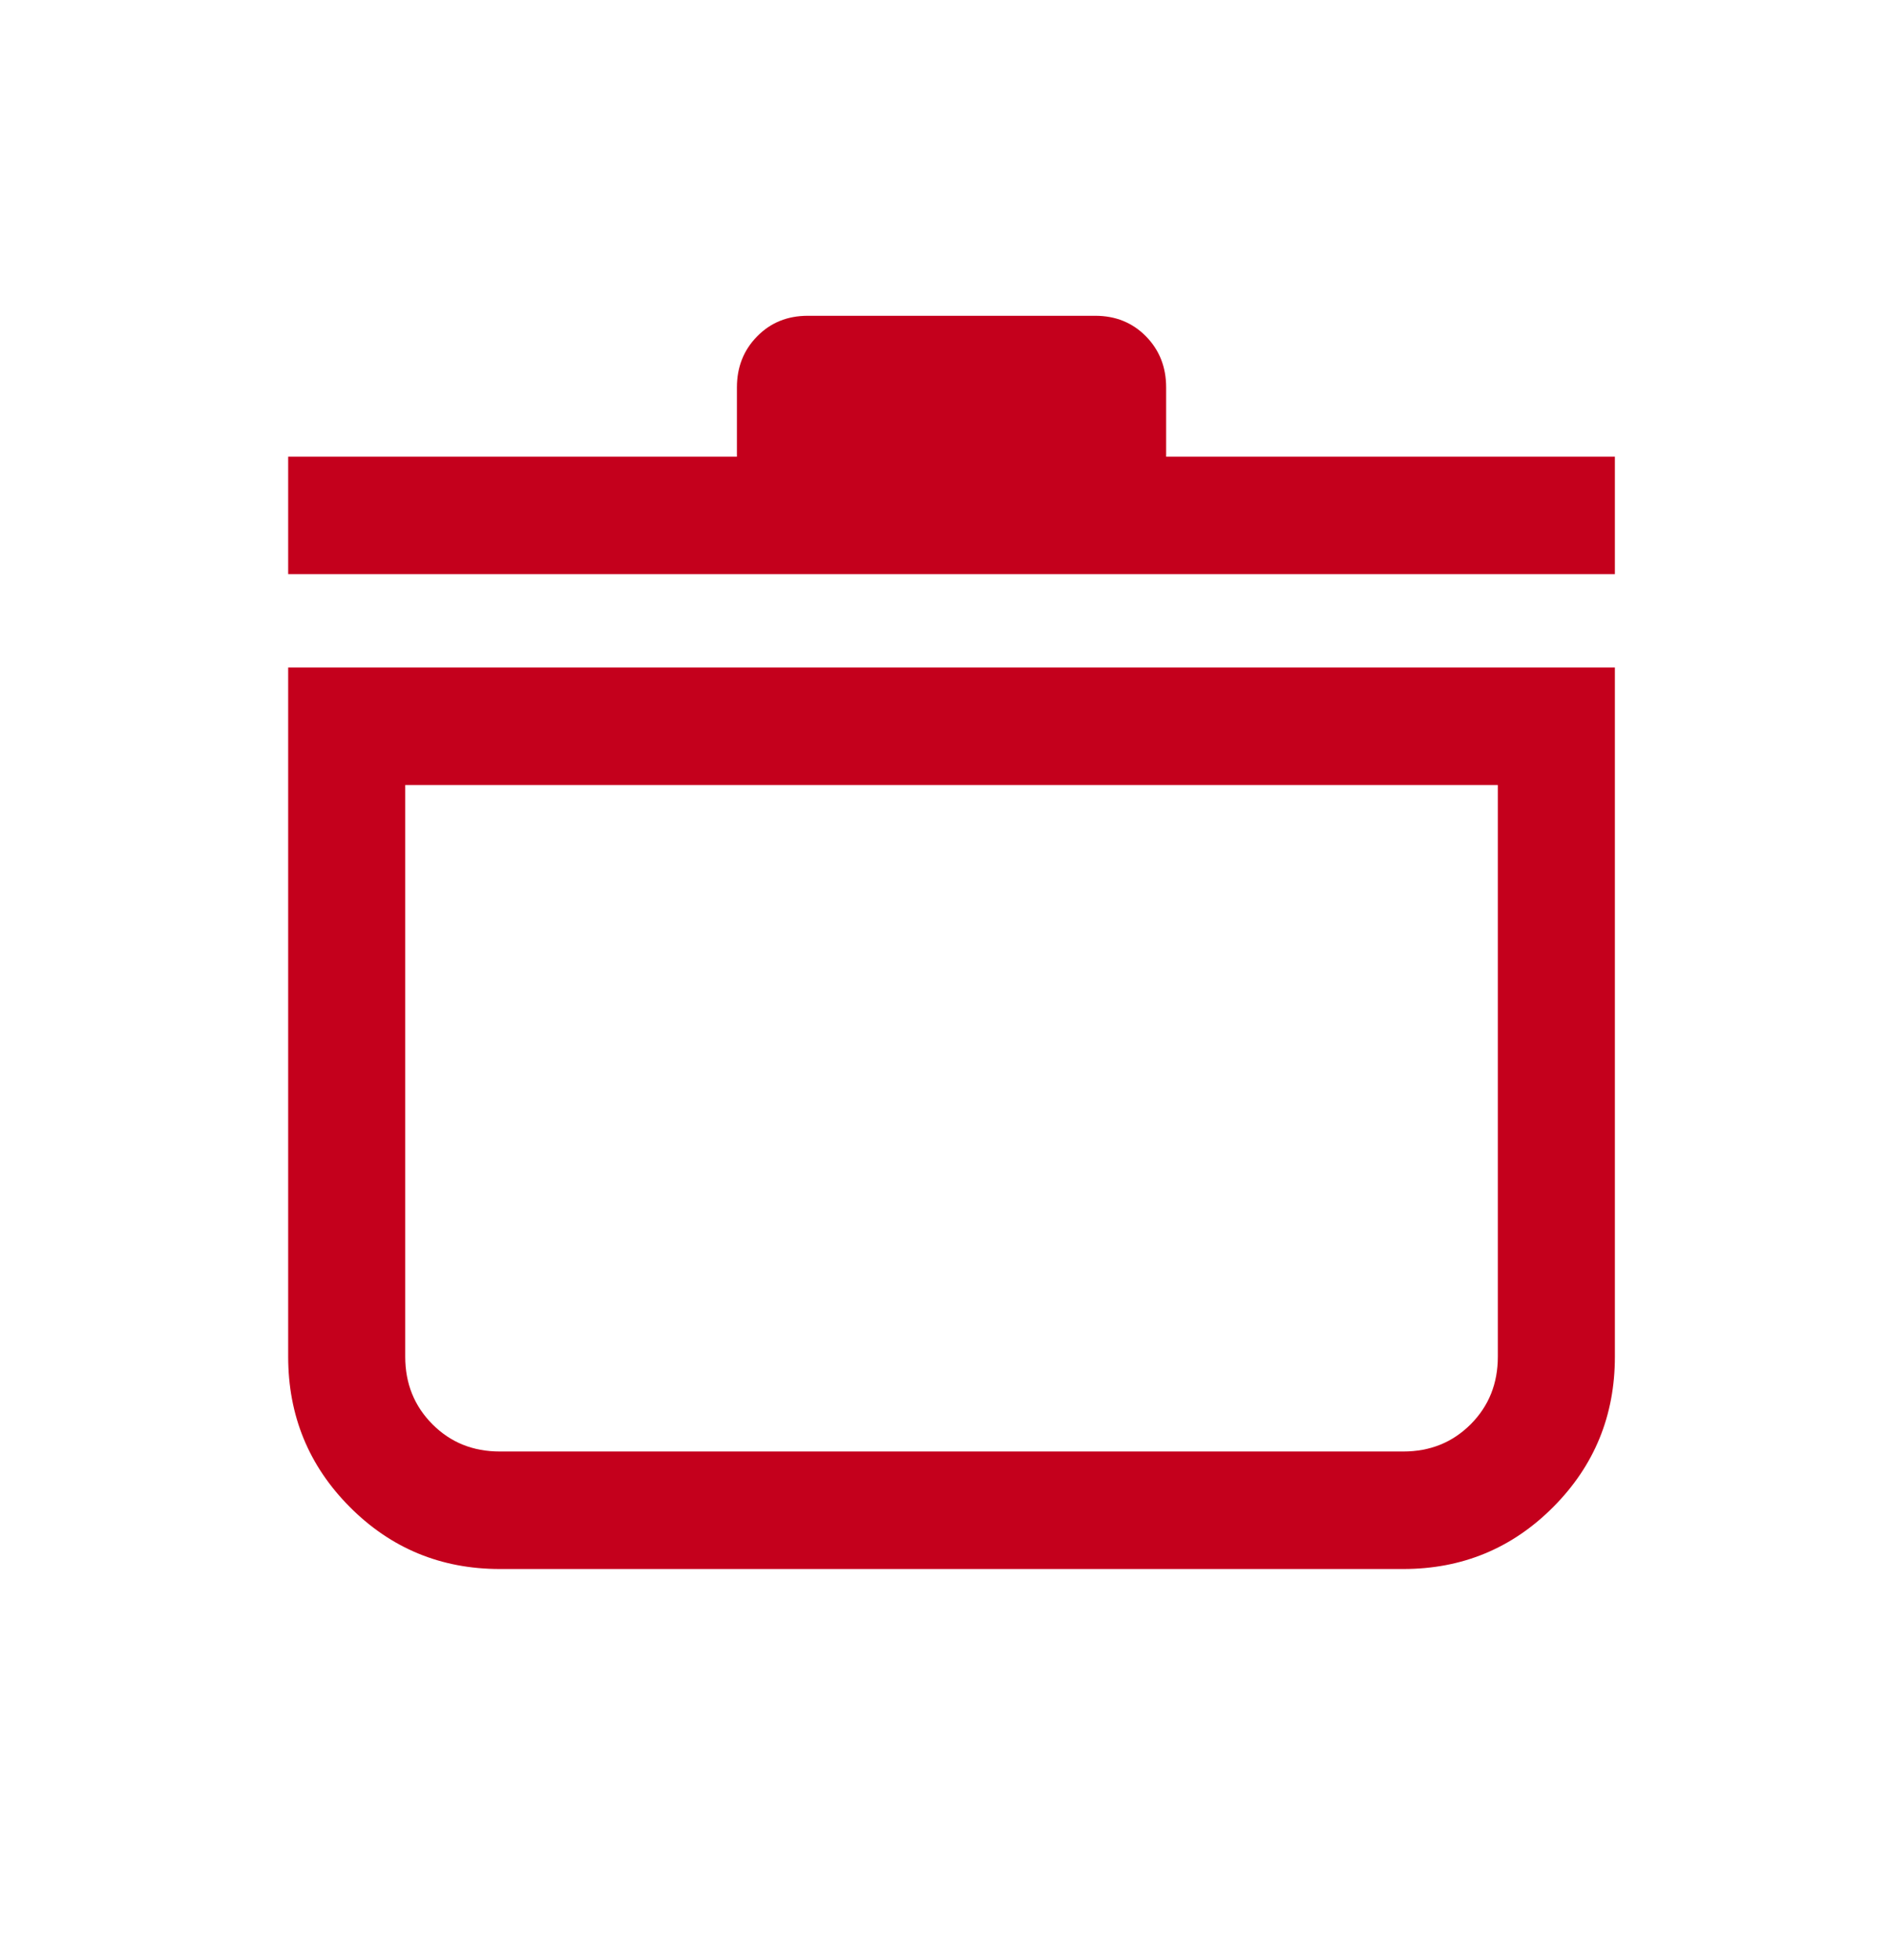
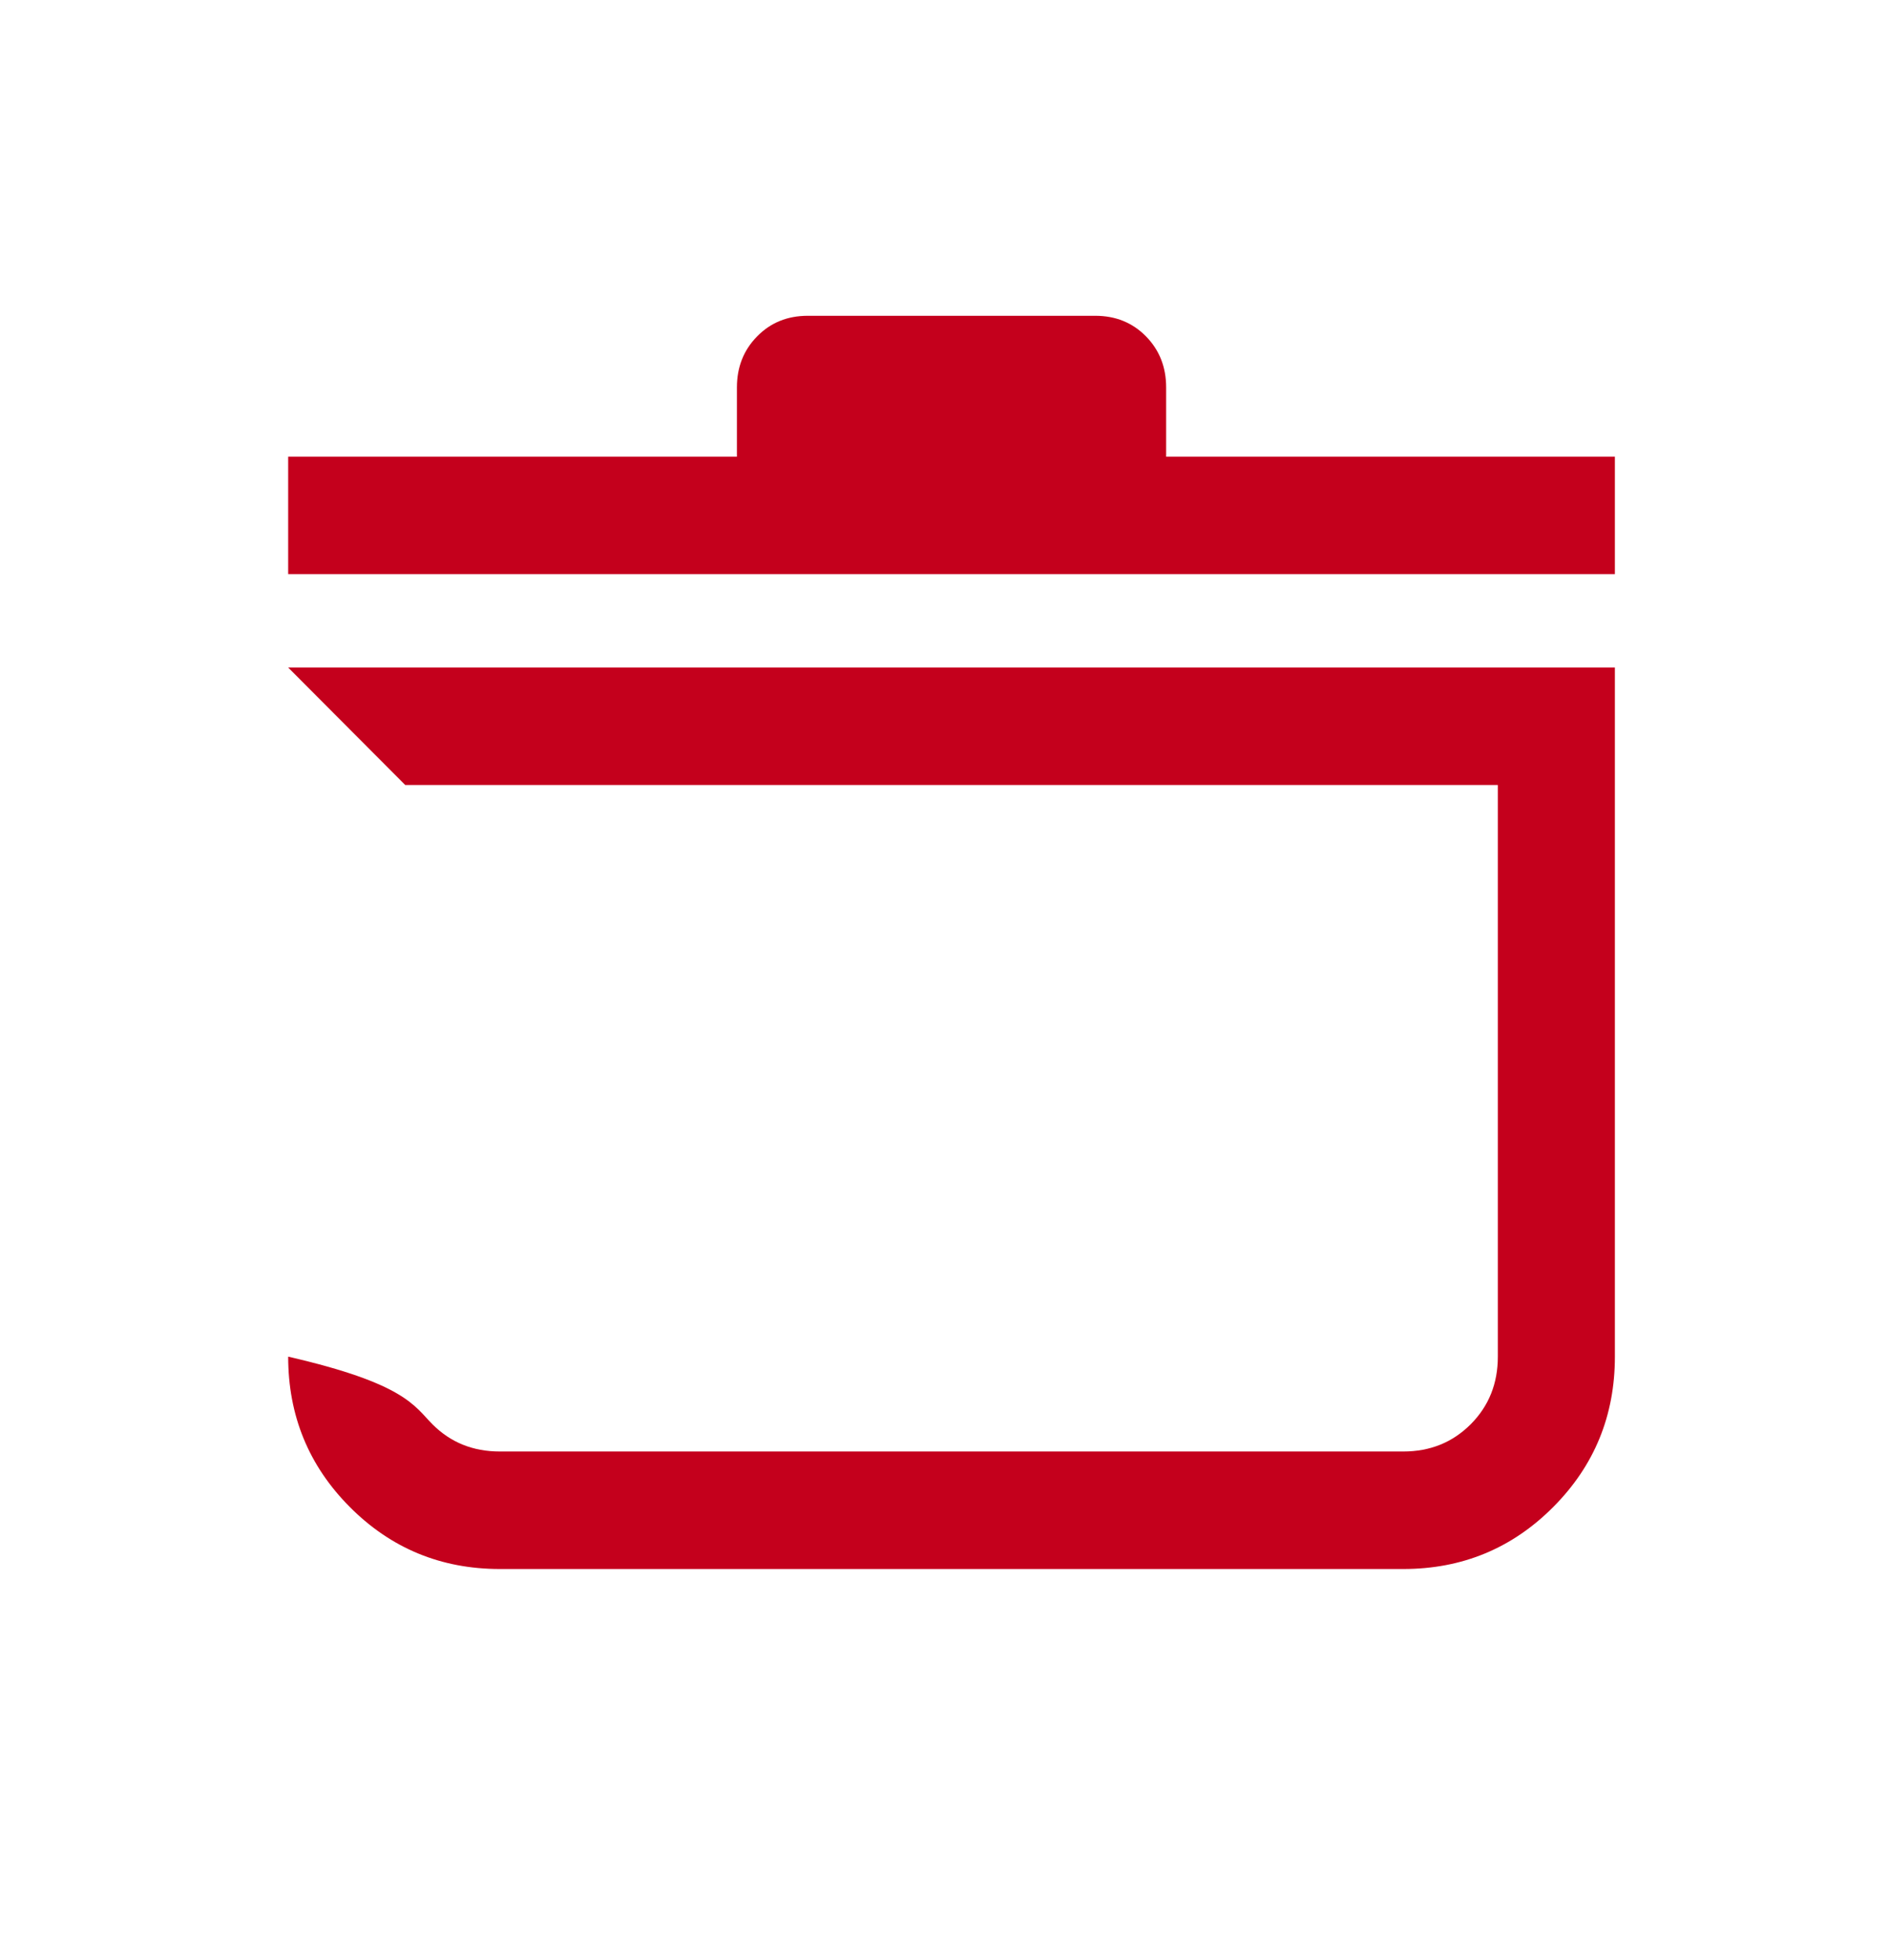
<svg xmlns="http://www.w3.org/2000/svg" width="27" height="28" viewBox="0 0 27 28" fill="none">
-   <path d="M4.119 9.538H23.082V19.384C23.082 20.227 22.788 20.943 22.2 21.533C21.612 22.123 20.898 22.418 20.058 22.418H7.144C6.304 22.418 5.589 22.123 5.001 21.533C4.413 20.943 4.119 20.227 4.119 19.384V9.538ZM5.792 11.216V19.384C5.792 19.768 5.922 20.09 6.181 20.35C6.44 20.61 6.761 20.739 7.144 20.739H20.058C20.44 20.739 20.761 20.61 21.021 20.35C21.28 20.09 21.409 19.768 21.409 19.384V11.216H5.792ZM4.119 8.203V6.525H10.533V5.535C10.533 5.245 10.629 5.002 10.822 4.806C11.014 4.61 11.255 4.512 11.546 4.512H15.655C15.946 4.512 16.187 4.61 16.38 4.806C16.572 5.002 16.668 5.245 16.668 5.535V6.525H23.082V8.203H4.119Z" fill="#C4001C" />
+   <path d="M4.119 9.538H23.082V19.384C23.082 20.227 22.788 20.943 22.2 21.533C21.612 22.123 20.898 22.418 20.058 22.418H7.144C6.304 22.418 5.589 22.123 5.001 21.533C4.413 20.943 4.119 20.227 4.119 19.384V9.538ZV19.384C5.792 19.768 5.922 20.09 6.181 20.35C6.44 20.61 6.761 20.739 7.144 20.739H20.058C20.44 20.739 20.761 20.61 21.021 20.35C21.28 20.09 21.409 19.768 21.409 19.384V11.216H5.792ZM4.119 8.203V6.525H10.533V5.535C10.533 5.245 10.629 5.002 10.822 4.806C11.014 4.61 11.255 4.512 11.546 4.512H15.655C15.946 4.512 16.187 4.61 16.38 4.806C16.572 5.002 16.668 5.245 16.668 5.535V6.525H23.082V8.203H4.119Z" fill="#C4001C" />
</svg>